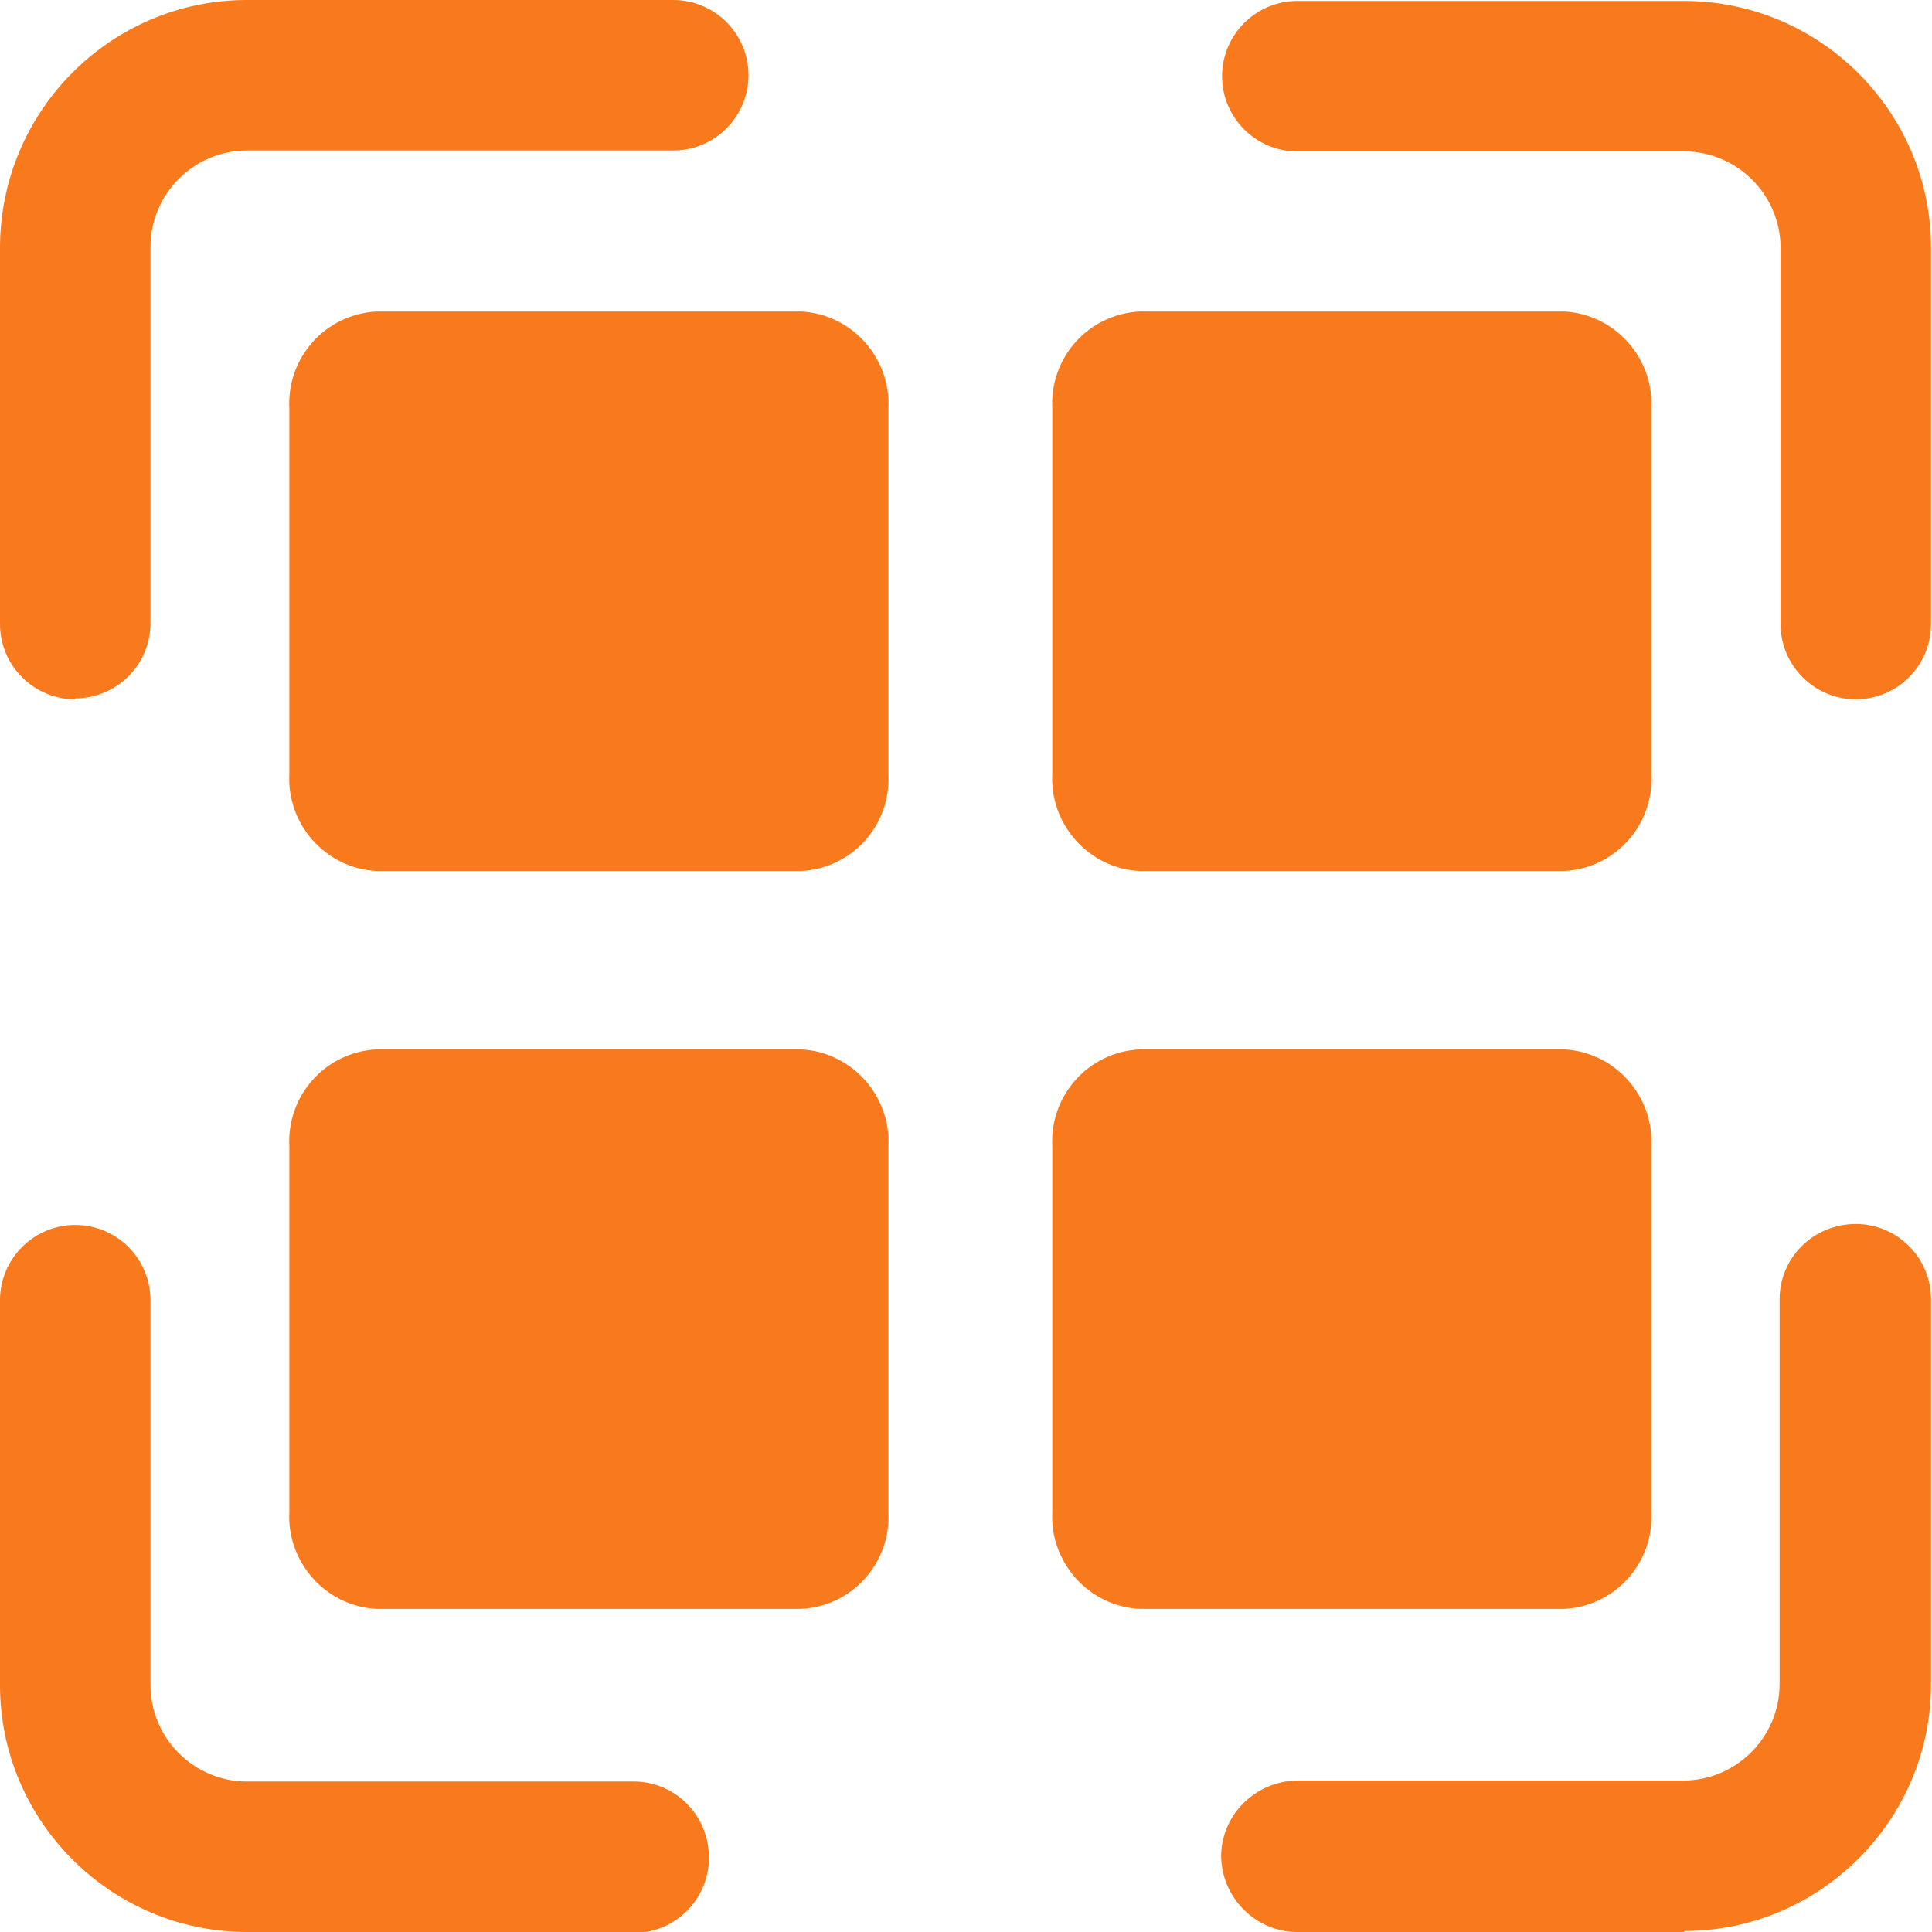
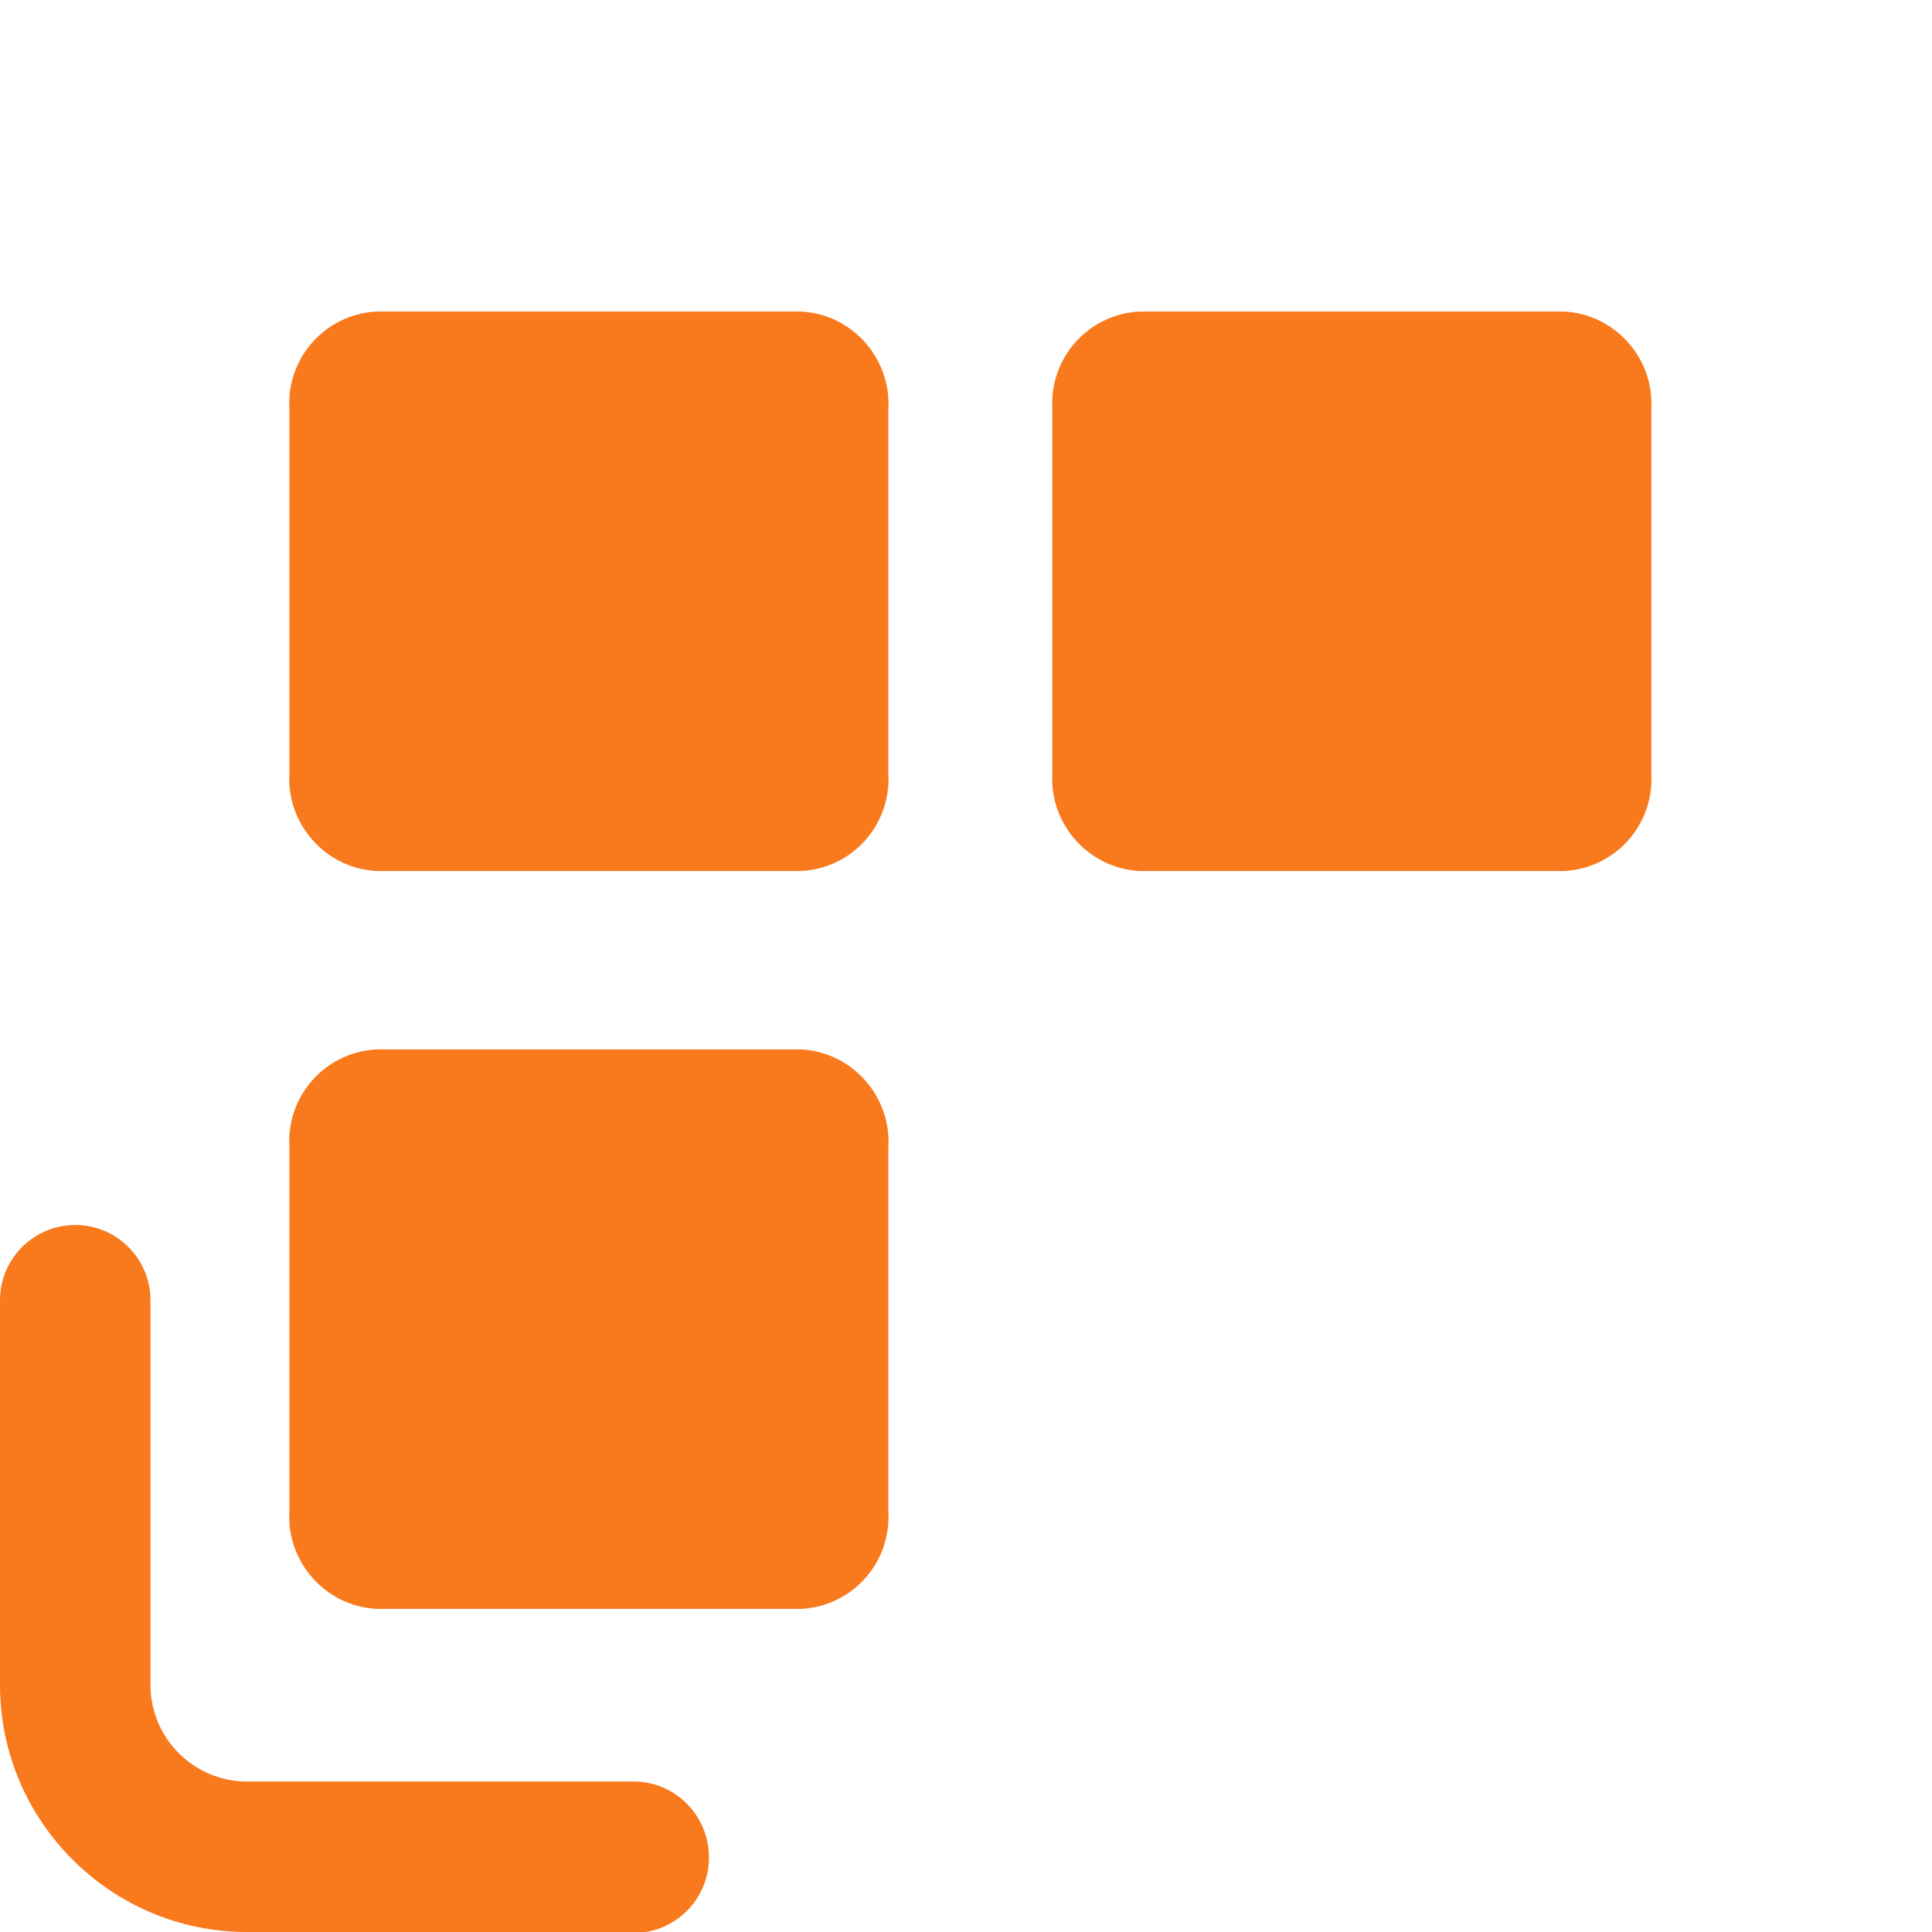
<svg xmlns="http://www.w3.org/2000/svg" fill="#F9791D" viewBox="0 0 20.03 20.03">
  <path d="M8.31,16.68H3.9c-.53-.03-.93-.49-.9-1.01v-3.78c-.03-.53.37-.98.9-1.01h4.41c.53.03.93.49.9,1.01v3.78c.03.53-.37.98-.9,1.01" />
  <path d="M8.31,9.03H3.9c-.53-.03-.93-.49-.9-1.01v-3.78c-.03-.53.37-.98.9-1.01h4.41c.53.03.93.49.9,1.01v3.78c.03.53-.37.98-.9,1.01" />
-   <path d="M16.22,16.68h-4.41c-.53-.03-.93-.49-.9-1.01v-3.78c-.03-.53.37-.98.9-1.01h4.41c.53.03.93.49.9,1.01v3.78c.03.53-.37.98-.9,1.01" />
  <path d="M16.22,9.03h-4.41c-.53-.03-.93-.49-.9-1.01v-3.78c-.03-.53.37-.98.9-1.01h4.41c.53.03.93.49.9,1.01v3.78c.03.53-.37.98-.9,1.01" />
-   <path d="M.78,7.25C.35,7.25,0,6.9,0,6.47c0,0,0,0,0,0v-3.9C0,1.15,1.15,0,2.56,0h4.42c.43,0,.78.35.78.78s-.35.78-.78.78H2.56c-.55,0-1,.45-1,1v3.9c0,.43-.35.78-.78.78h0" />
  <path d="M6.57,20.03H2.56C1.15,20.03,0,18.88,0,17.47v-3.99C0,13.05.35,12.7.78,12.7s.78.35.78.78v3.99c0,.55.45,1,1,1h4.01c.43,0,.78.35.78.79,0,.43-.35.78-.78.78" />
-   <path d="M17.46,20.03h-4.01c-.43,0-.78-.35-.79-.78,0-.43.35-.78.78-.79h4.01c.55,0,1-.45,1-1v-3.99c0-.43.35-.78.79-.78.43,0,.78.35.78.78v3.99c0,1.41-1.15,2.56-2.56,2.56" />
-   <path d="M19.24,7.25c-.43,0-.78-.35-.78-.78h0v-3.9c0-.55-.45-1-1-1h-4.01c-.43,0-.78-.35-.78-.78s.35-.78.78-.78h4.01c1.41,0,2.56,1.15,2.56,2.56v3.9c0,.43-.35.78-.78.78h0" />
</svg>